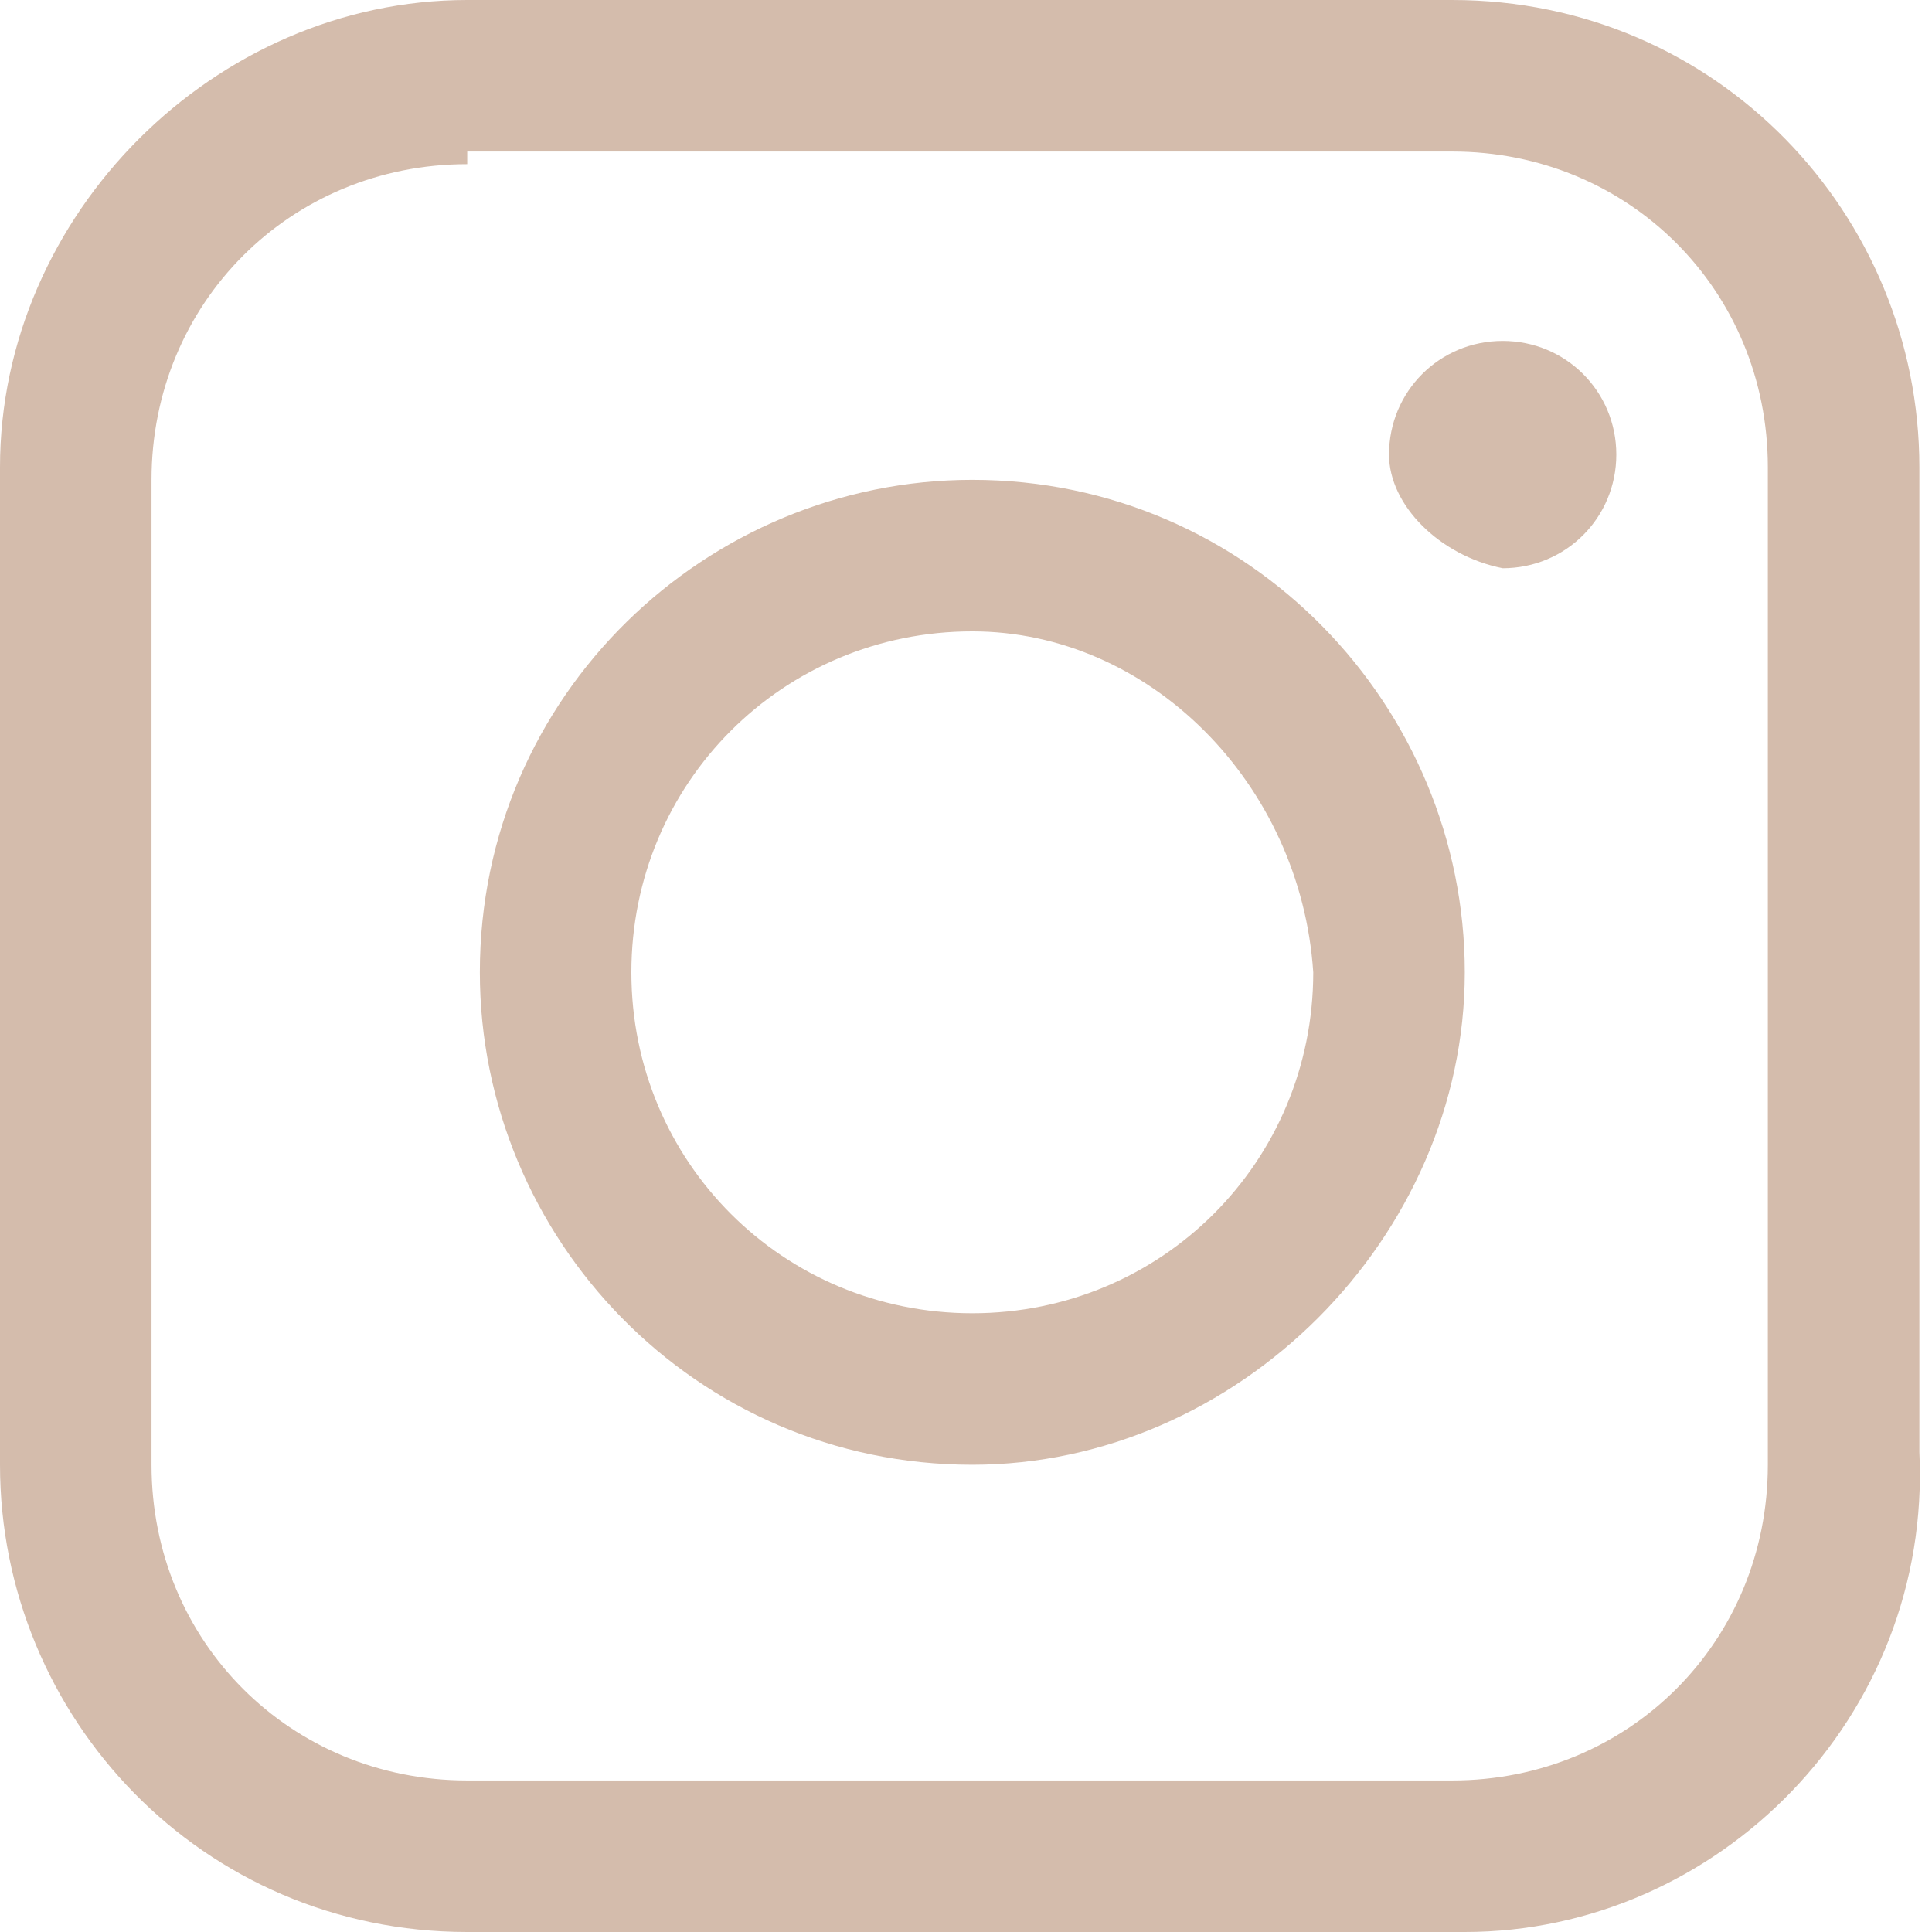
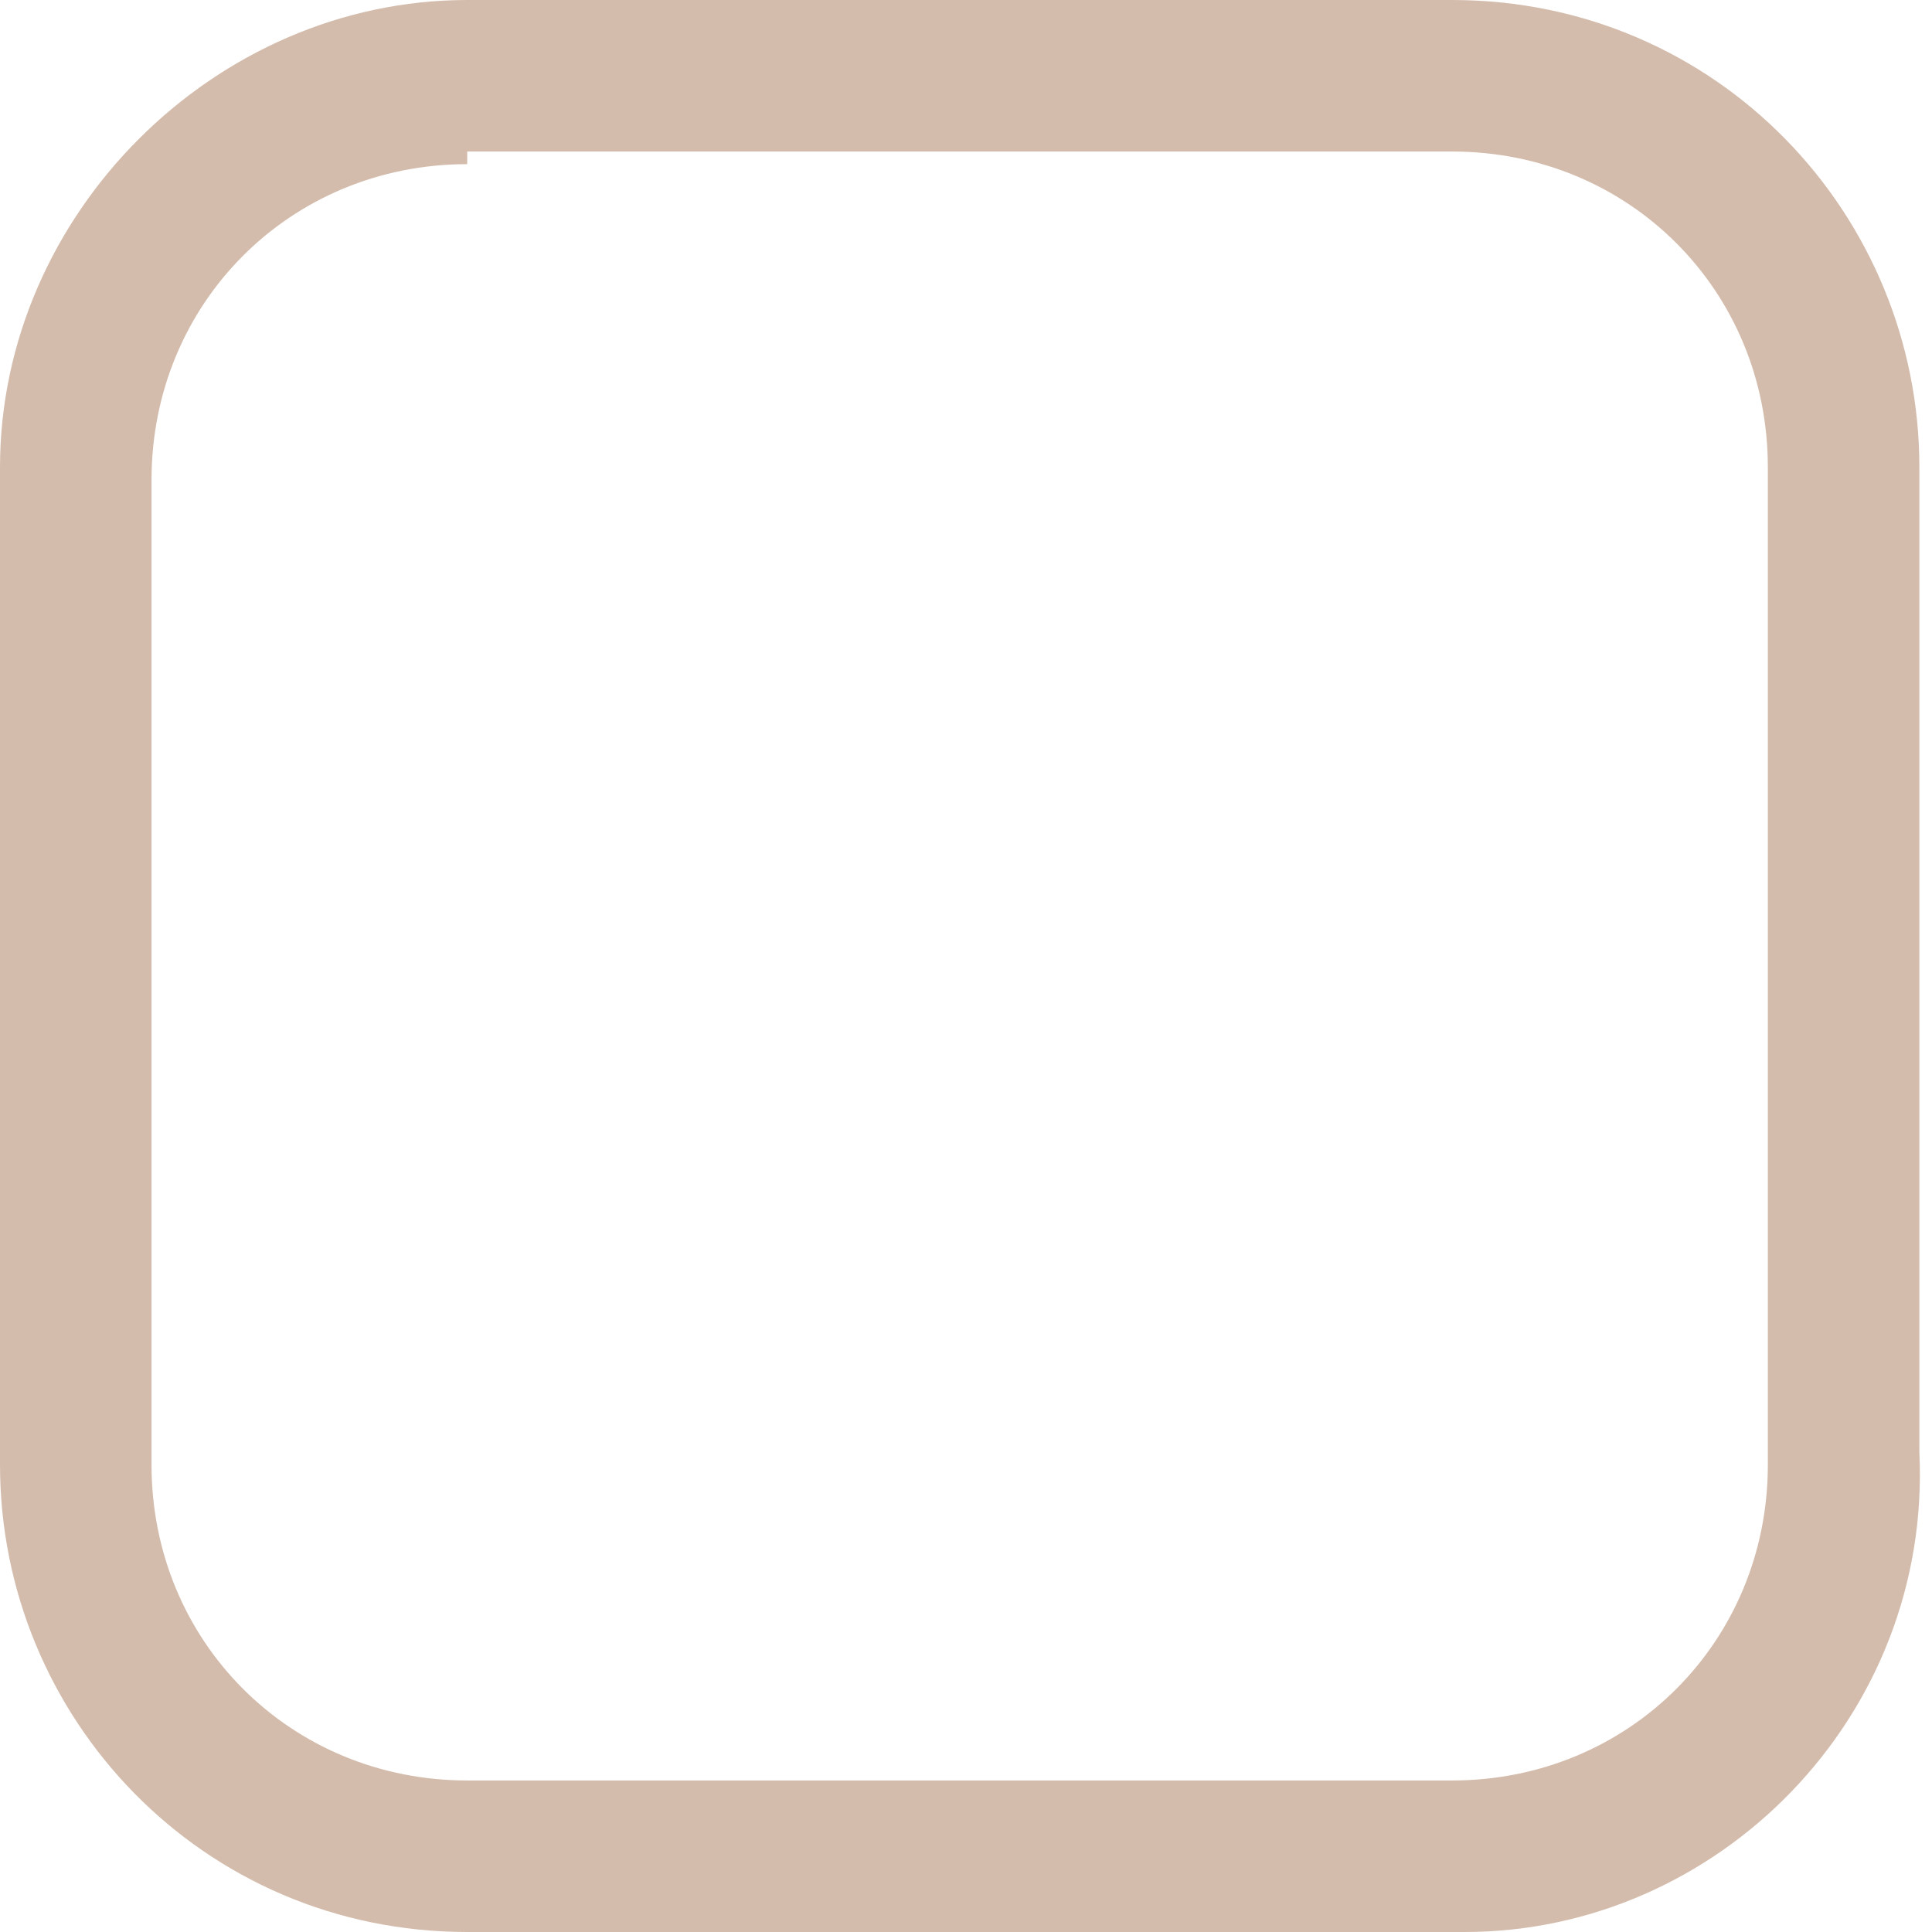
<svg xmlns="http://www.w3.org/2000/svg" version="1.1" id="レイヤー_1" x="0px" y="0px" viewBox="0 0 15.3 15.3" style="enable-background:new 0 0 15.3 15.3;" xml:space="preserve">
  <style type="text/css">
	.st0{fill:#D4BCAC;}
</style>
  <g>
    <path class="st0" d="M11.6,15.3H3.7c-2.1,0-3.7-1.7-3.7-3.7V3.7C0,1.7,1.7,0,3.7,0h7.8c2.1,0,3.7,1.7,3.7,3.7v7.8   C15.3,13.6,13.6,15.3,11.6,15.3z M3.7,1.3c-1.4,0-2.5,1.1-2.5,2.5v7.8c0,1.4,1.1,2.5,2.5,2.5h7.8c1.4,0,2.5-1.1,2.5-2.5V3.7   c0-1.4-1.1-2.5-2.5-2.5H3.7z" />
-     <path class="st0" d="M7.7,11.6c-2.2,0-3.9-1.8-3.9-3.9c0-2.2,1.8-3.9,3.9-3.9c2.2,0,3.9,1.8,3.9,3.9C11.6,9.8,9.8,11.6,7.7,11.6z    M7.7,5C6.2,5,5,6.2,5,7.7c0,1.5,1.2,2.7,2.7,2.7c1.5,0,2.7-1.2,2.7-2.7C10.3,6.2,9.1,5,7.7,5z" />
-     <path class="st0" d="M12.8,3.6c0,0.5-0.4,0.9-0.9,0.9C11.4,4.4,11,4,11,3.6c0-0.5,0.4-0.9,0.9-0.9C12.4,2.7,12.8,3.1,12.8,3.6z" />
  </g>
</svg>